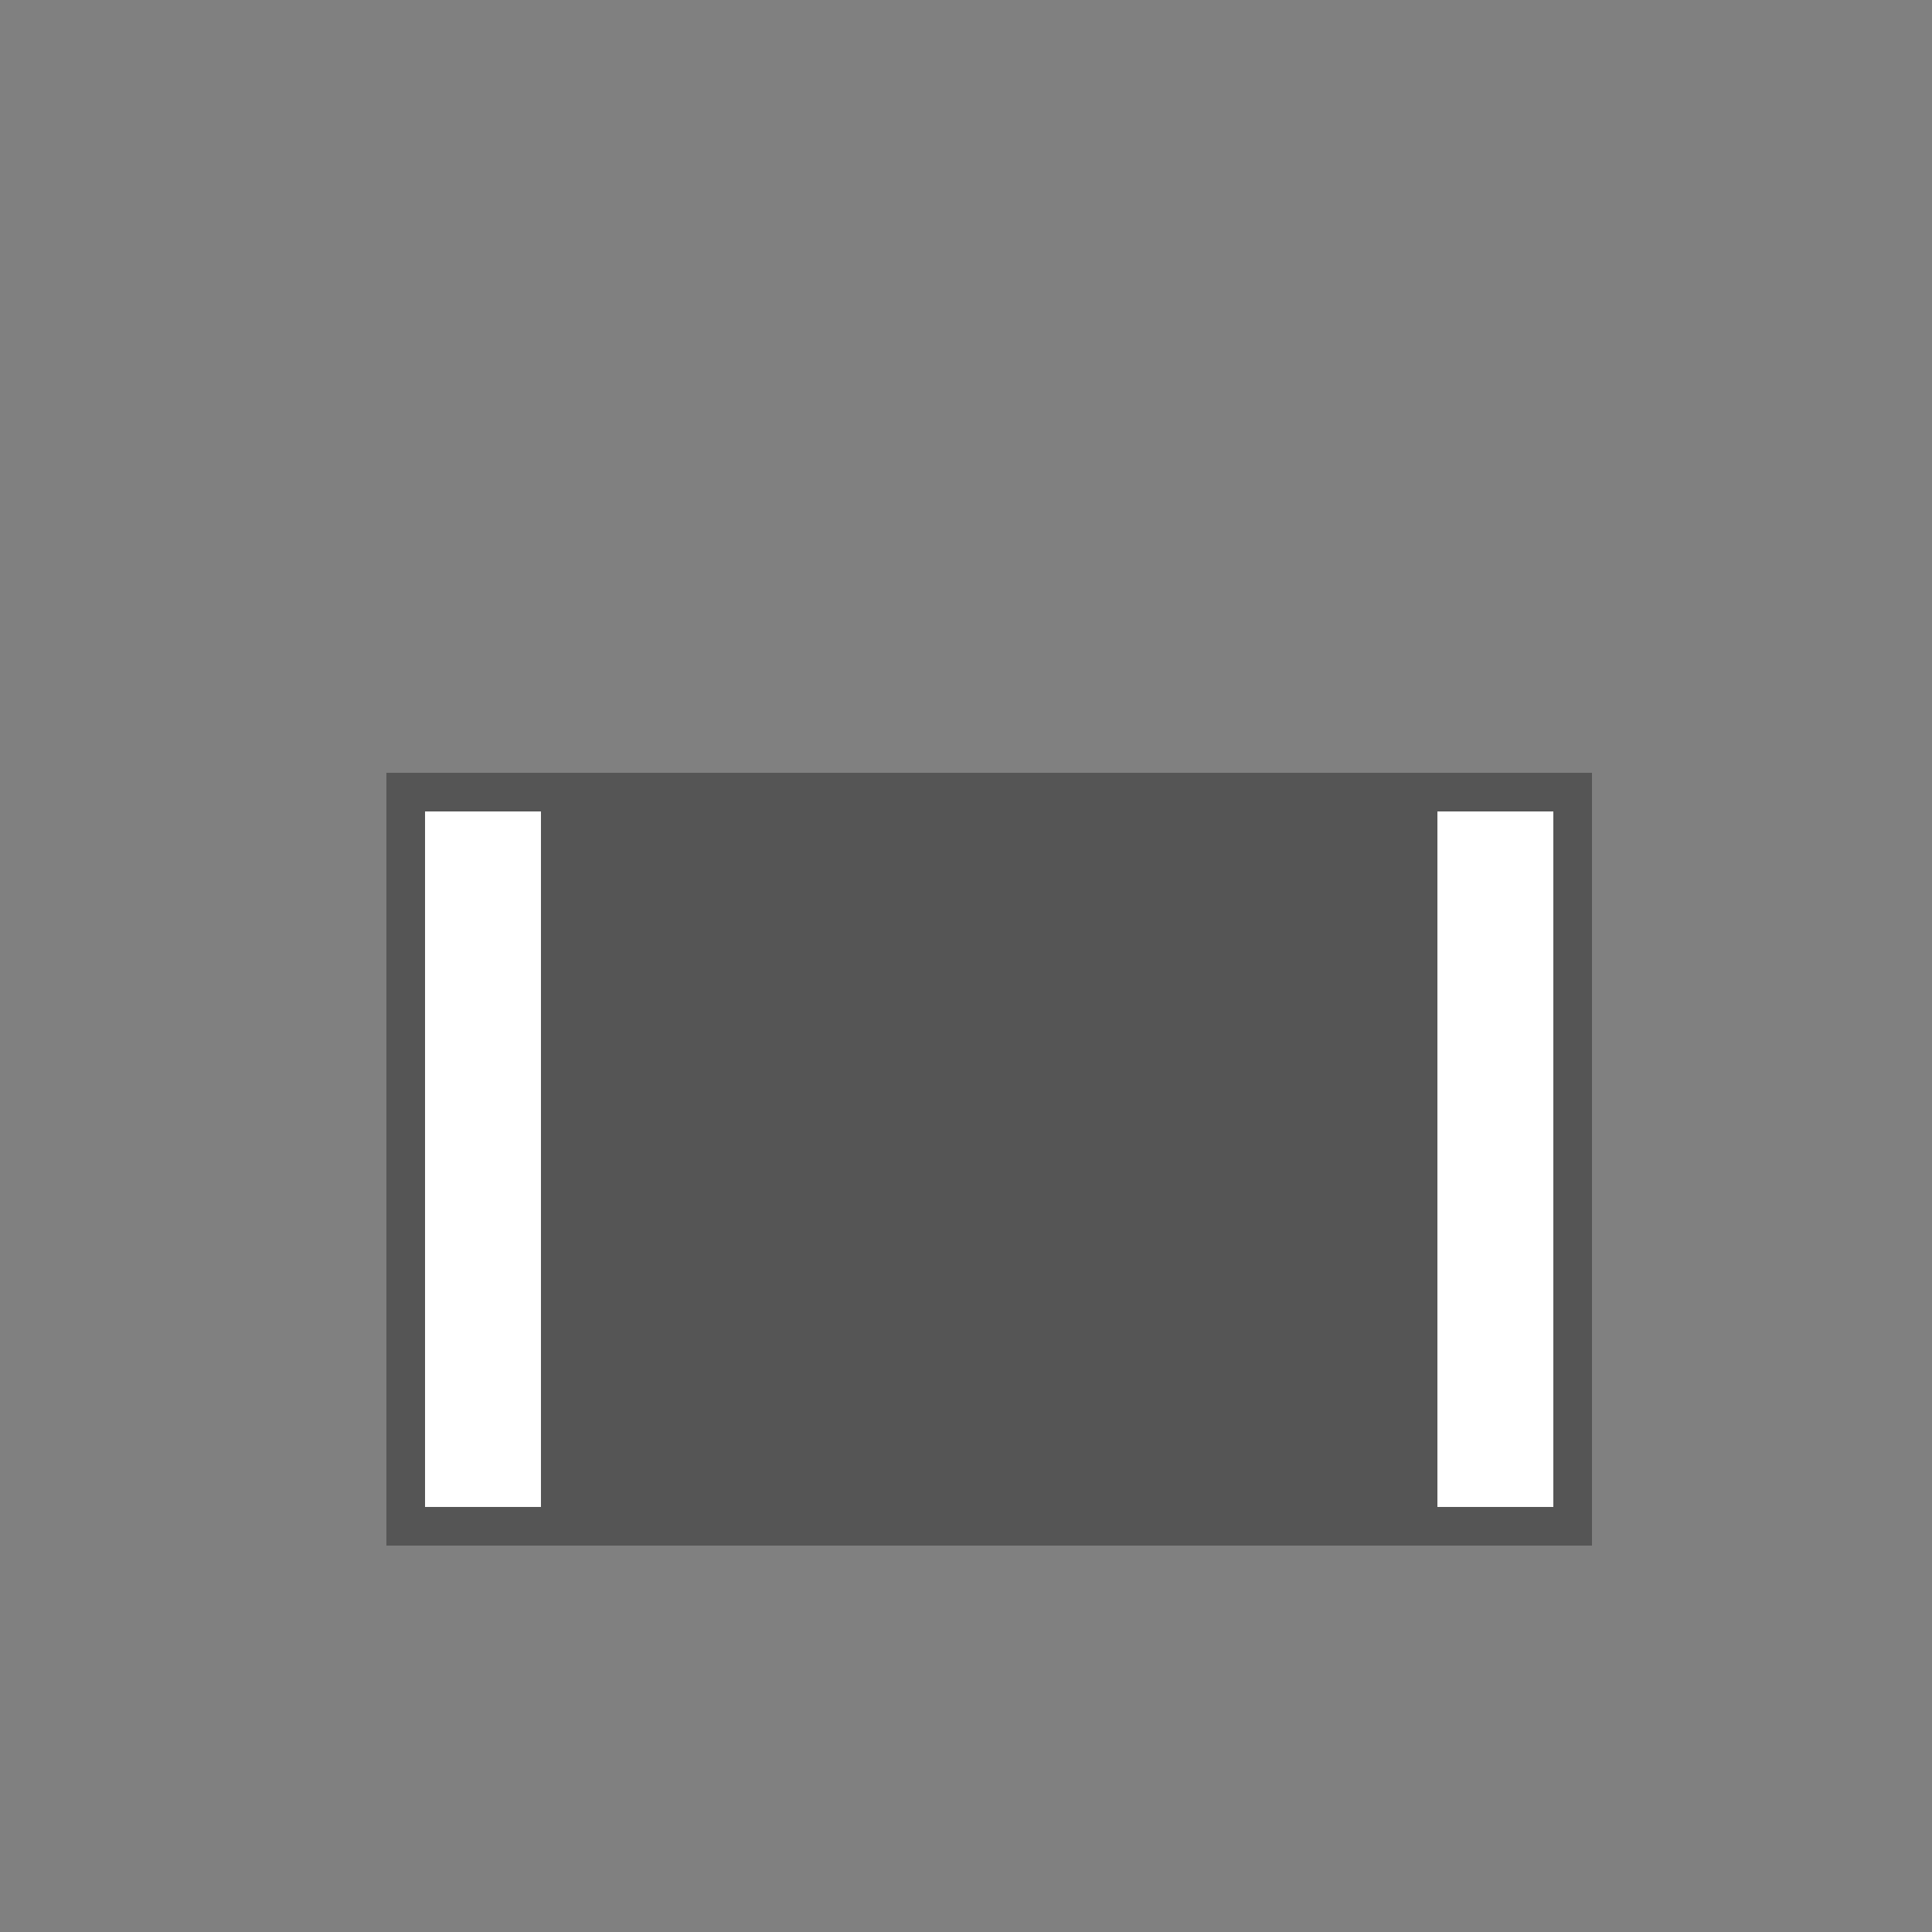
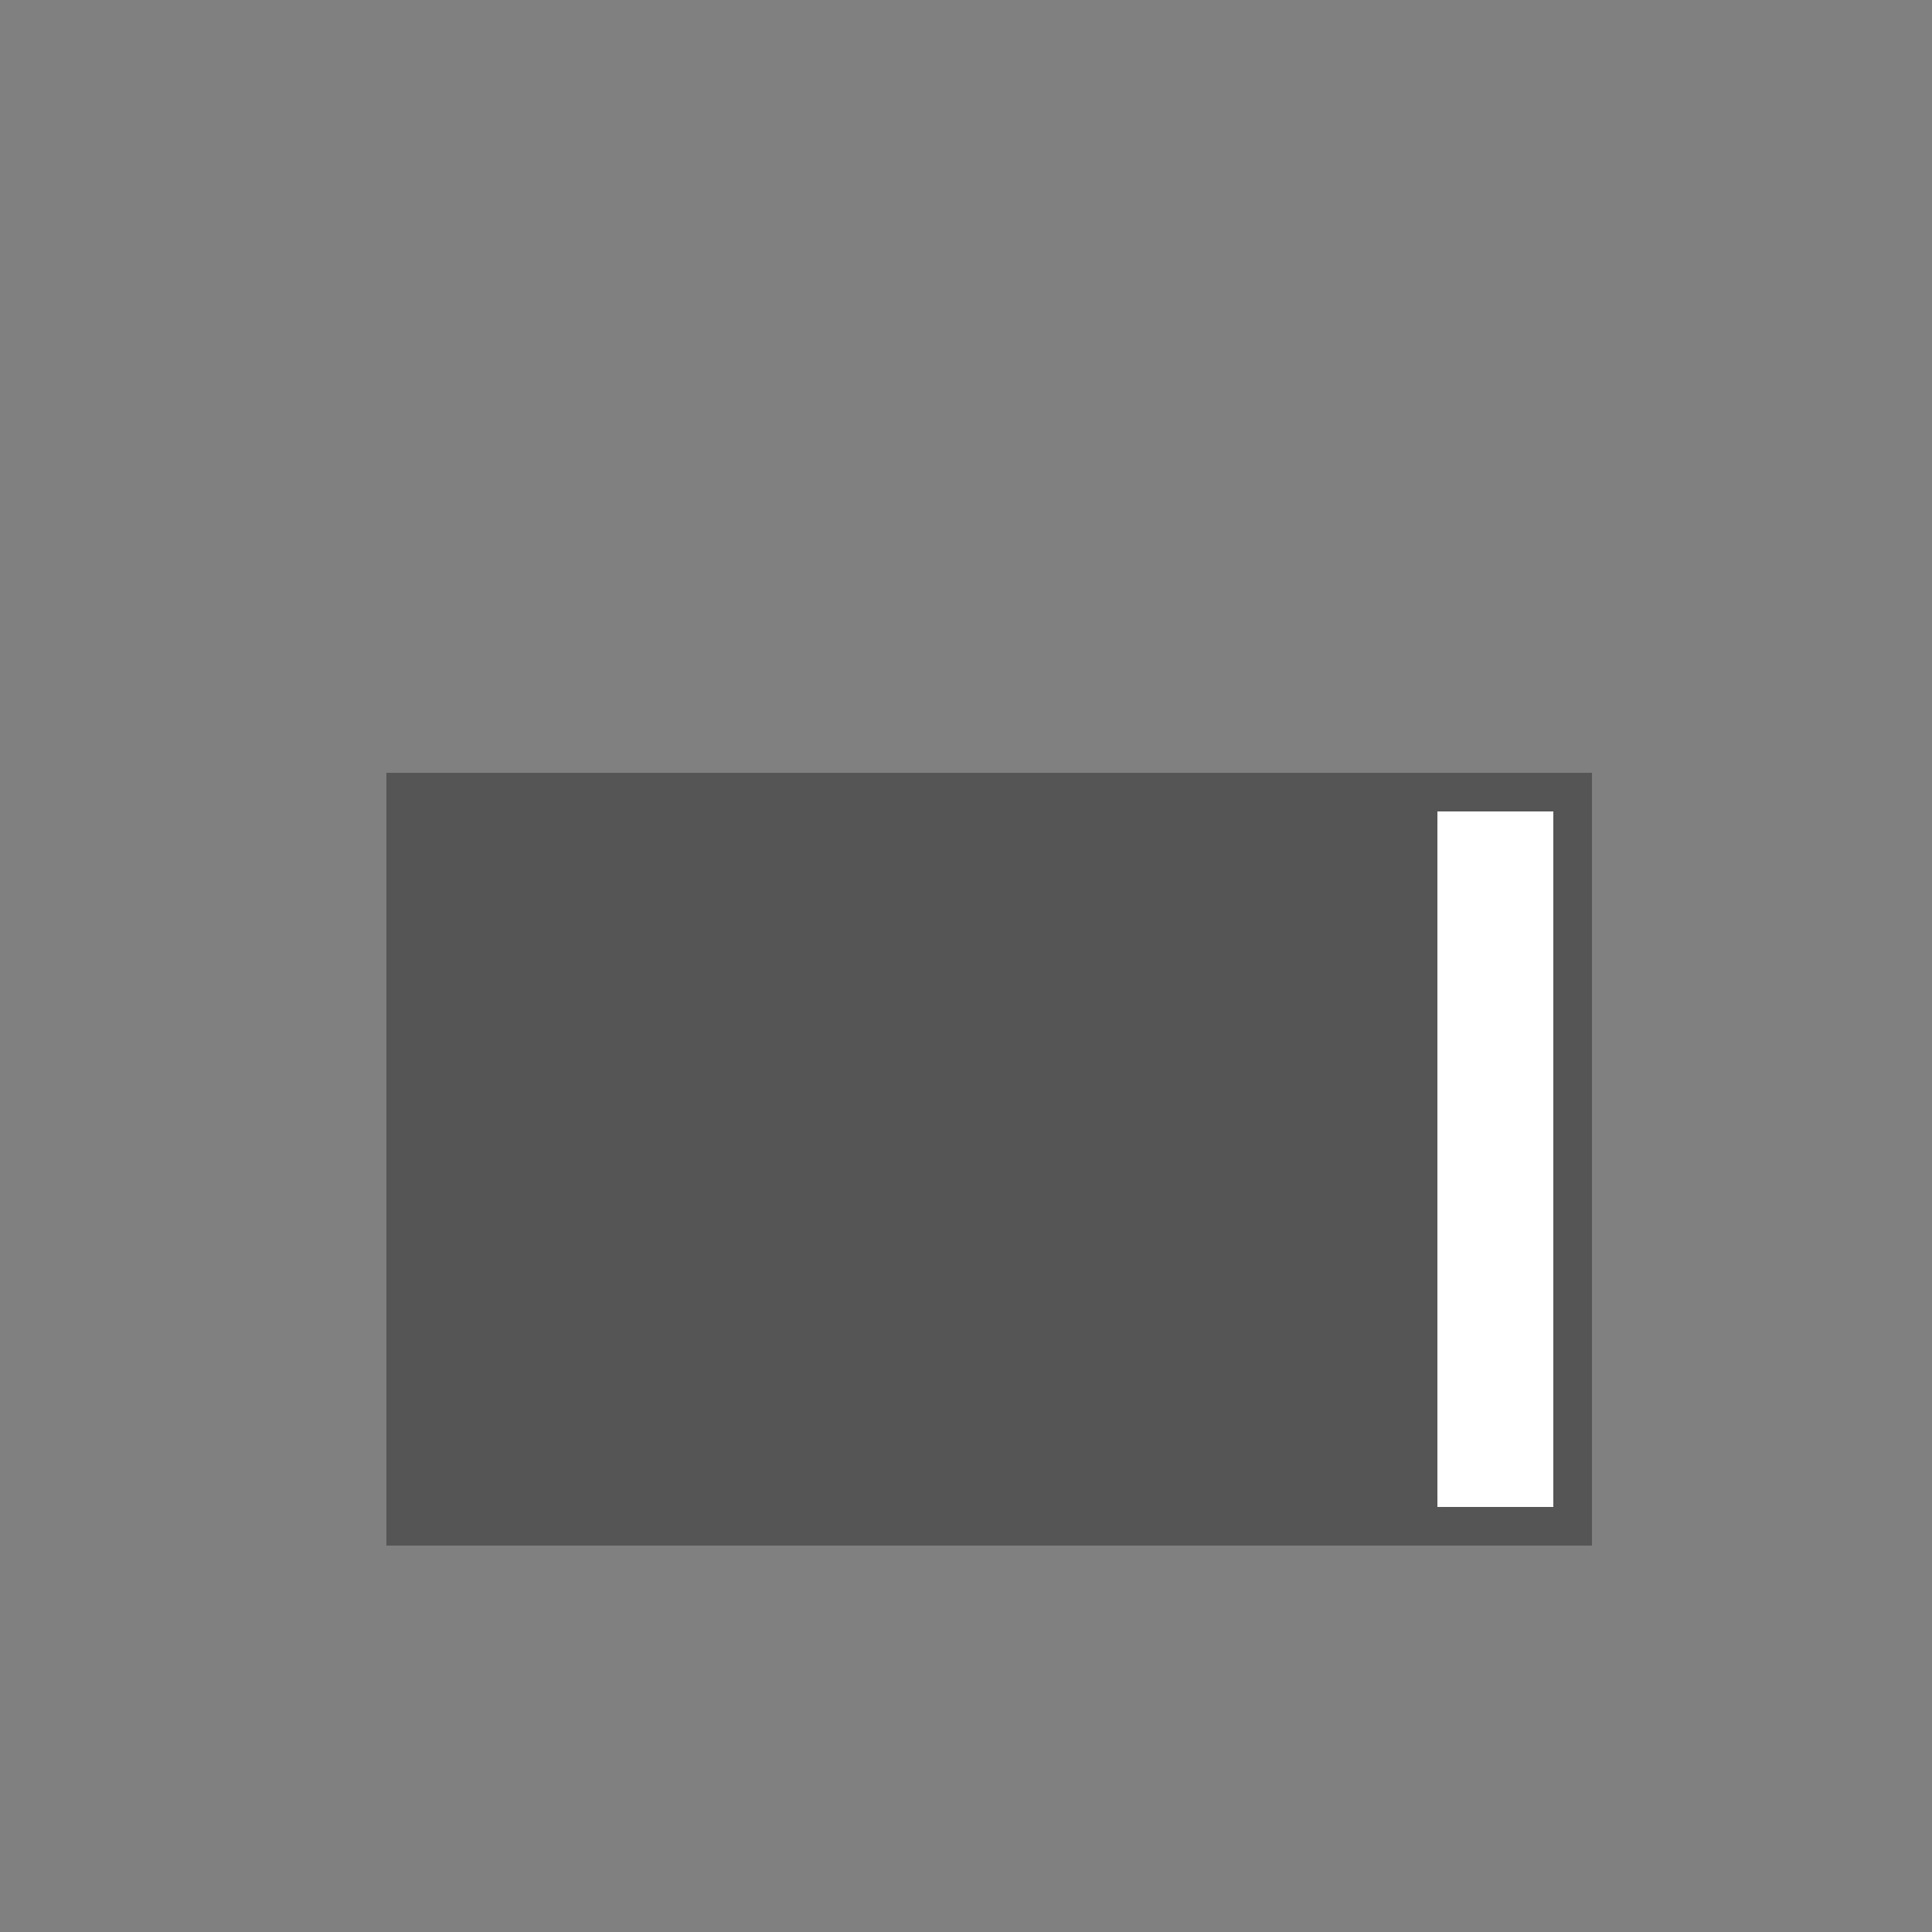
<svg xmlns="http://www.w3.org/2000/svg" width="500" height="500">
  <rect width="100%" height="100%" fill="#808080" stroke="none" />
  <defs />
  <g>
    <rect fill="#555" stroke="none" x="100" y="200" width="50" height="200" />
-     <rect fill="#FFFFFF" stroke="none" x="110" y="210" width="30" height="180" />
    <rect fill="#555" stroke="none" x="362" y="200" width="50" height="200" />
    <rect fill="#FFFFFF" stroke="none" x="372" y="210" width="30" height="180" />
    <rect fill="#555" stroke="none" x="150" y="200" width="212" height="200" />
  </g>
</svg>